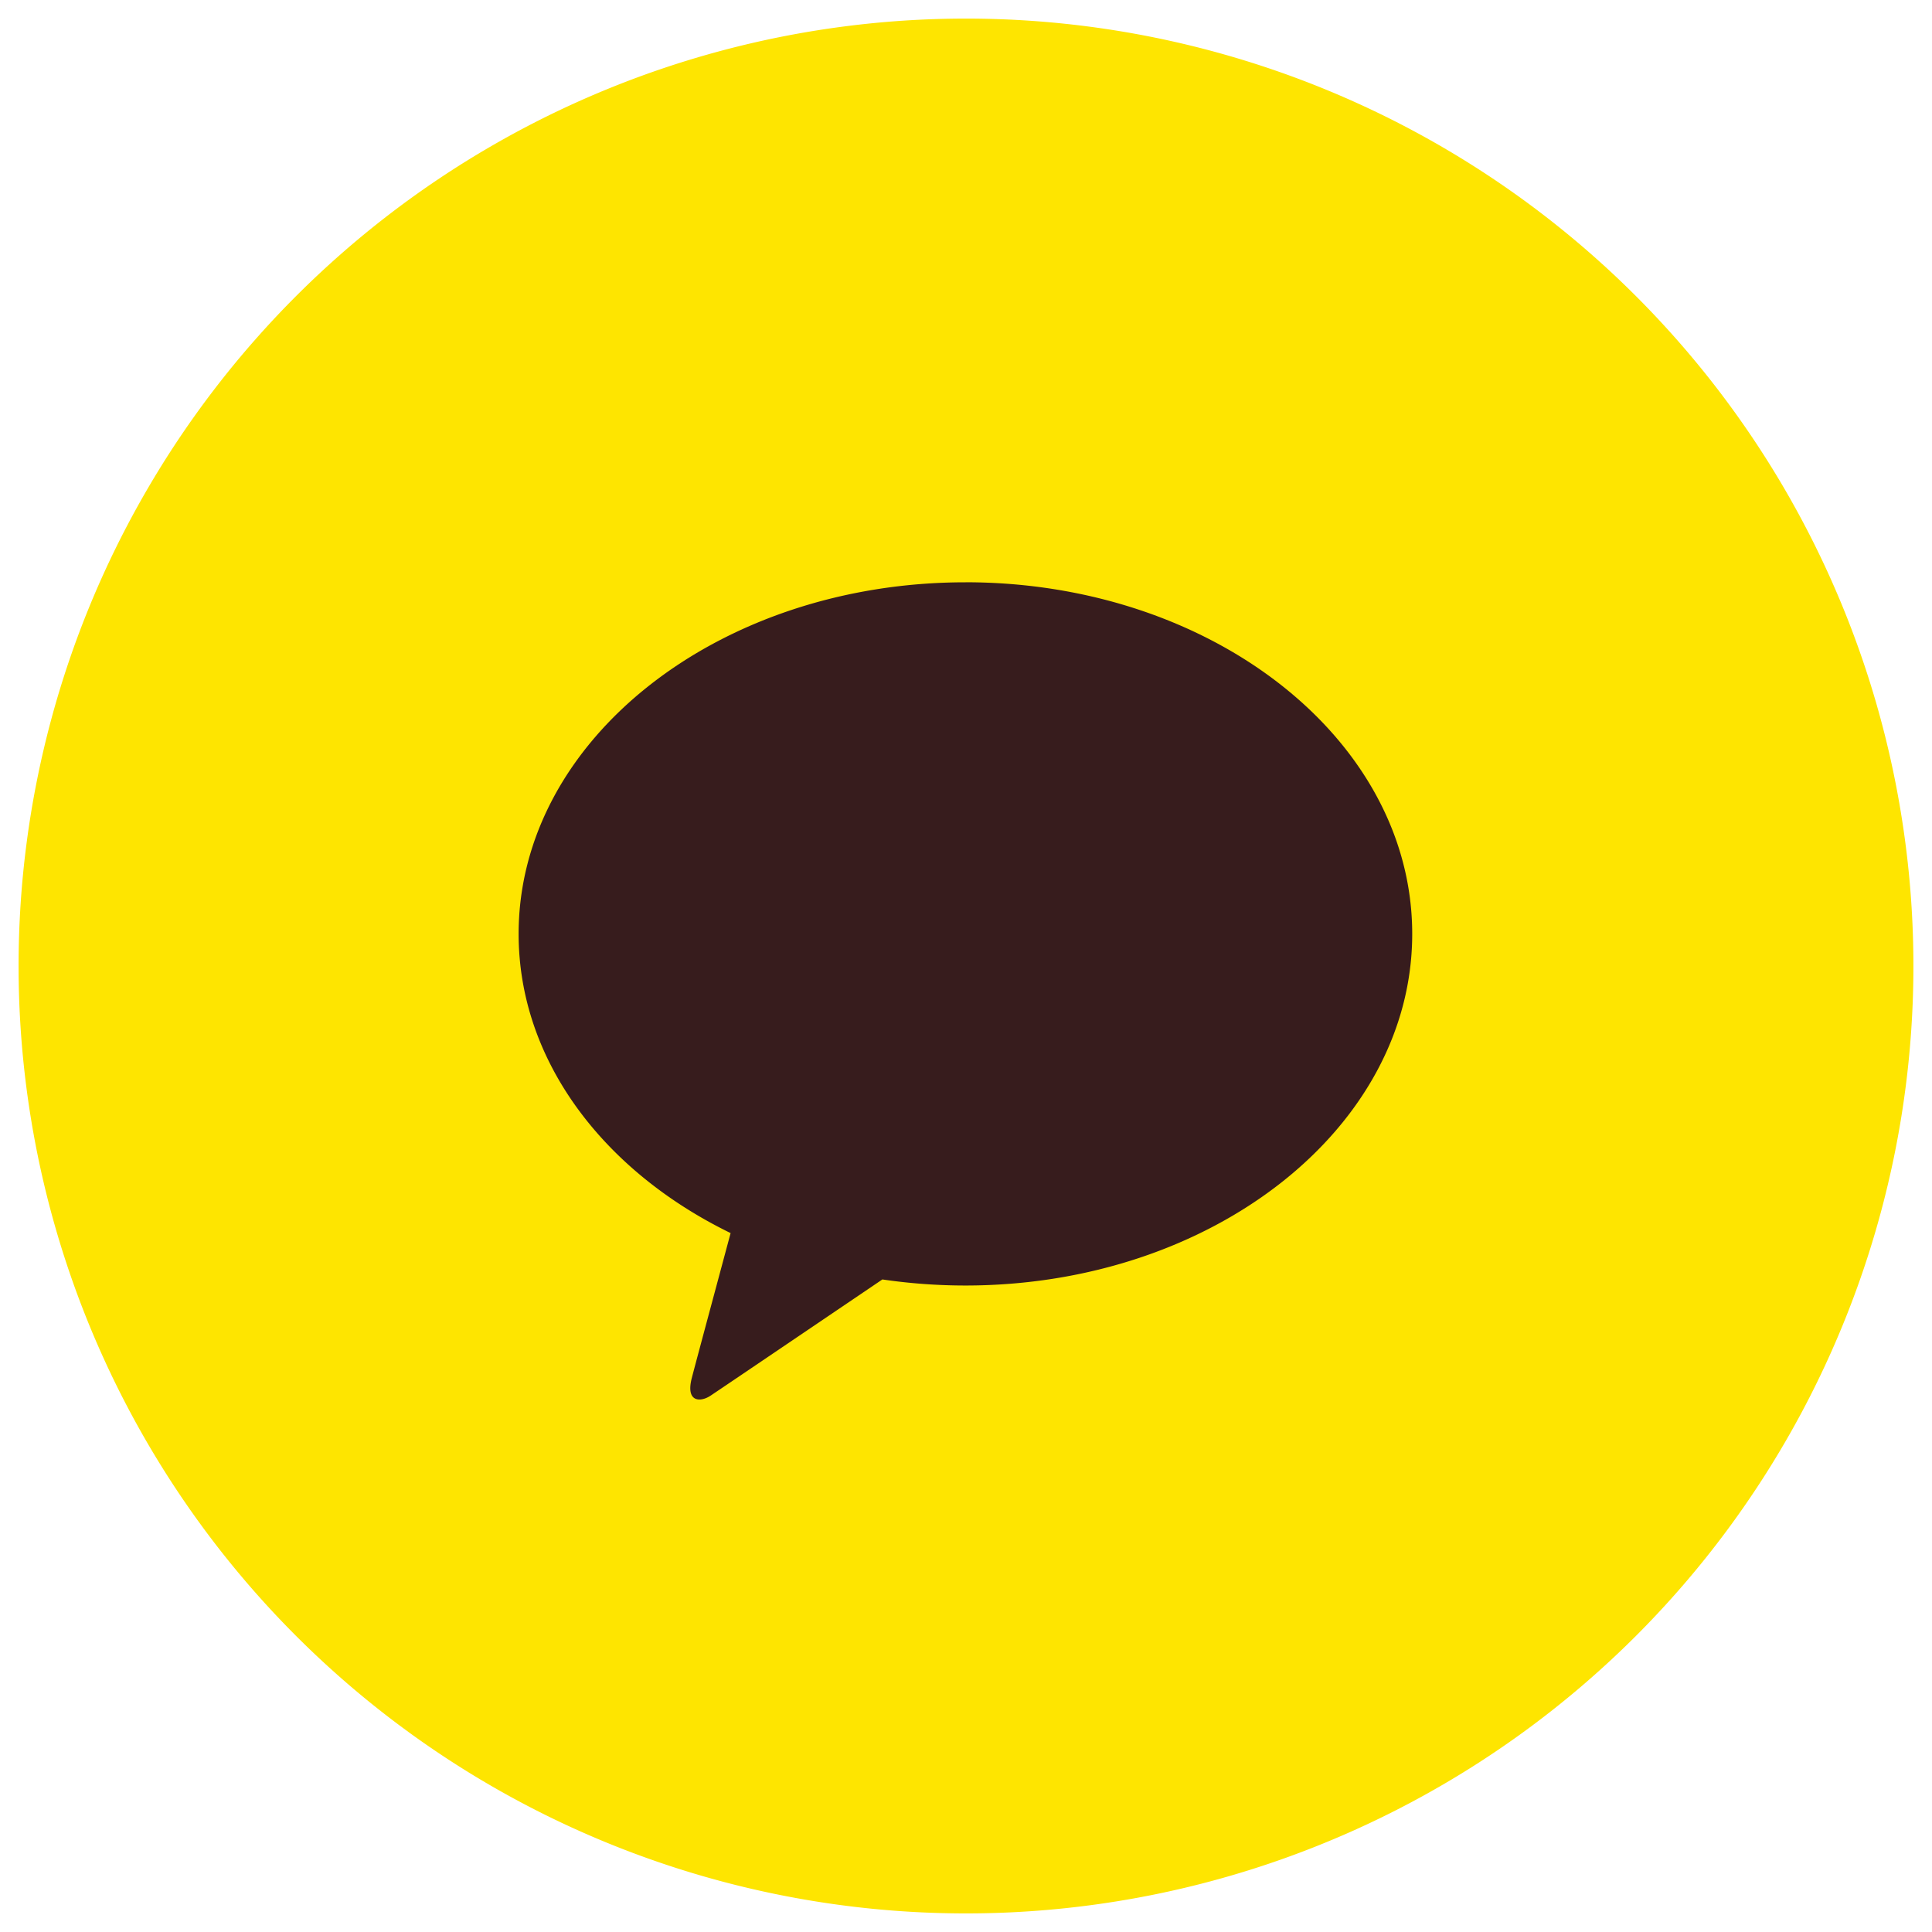
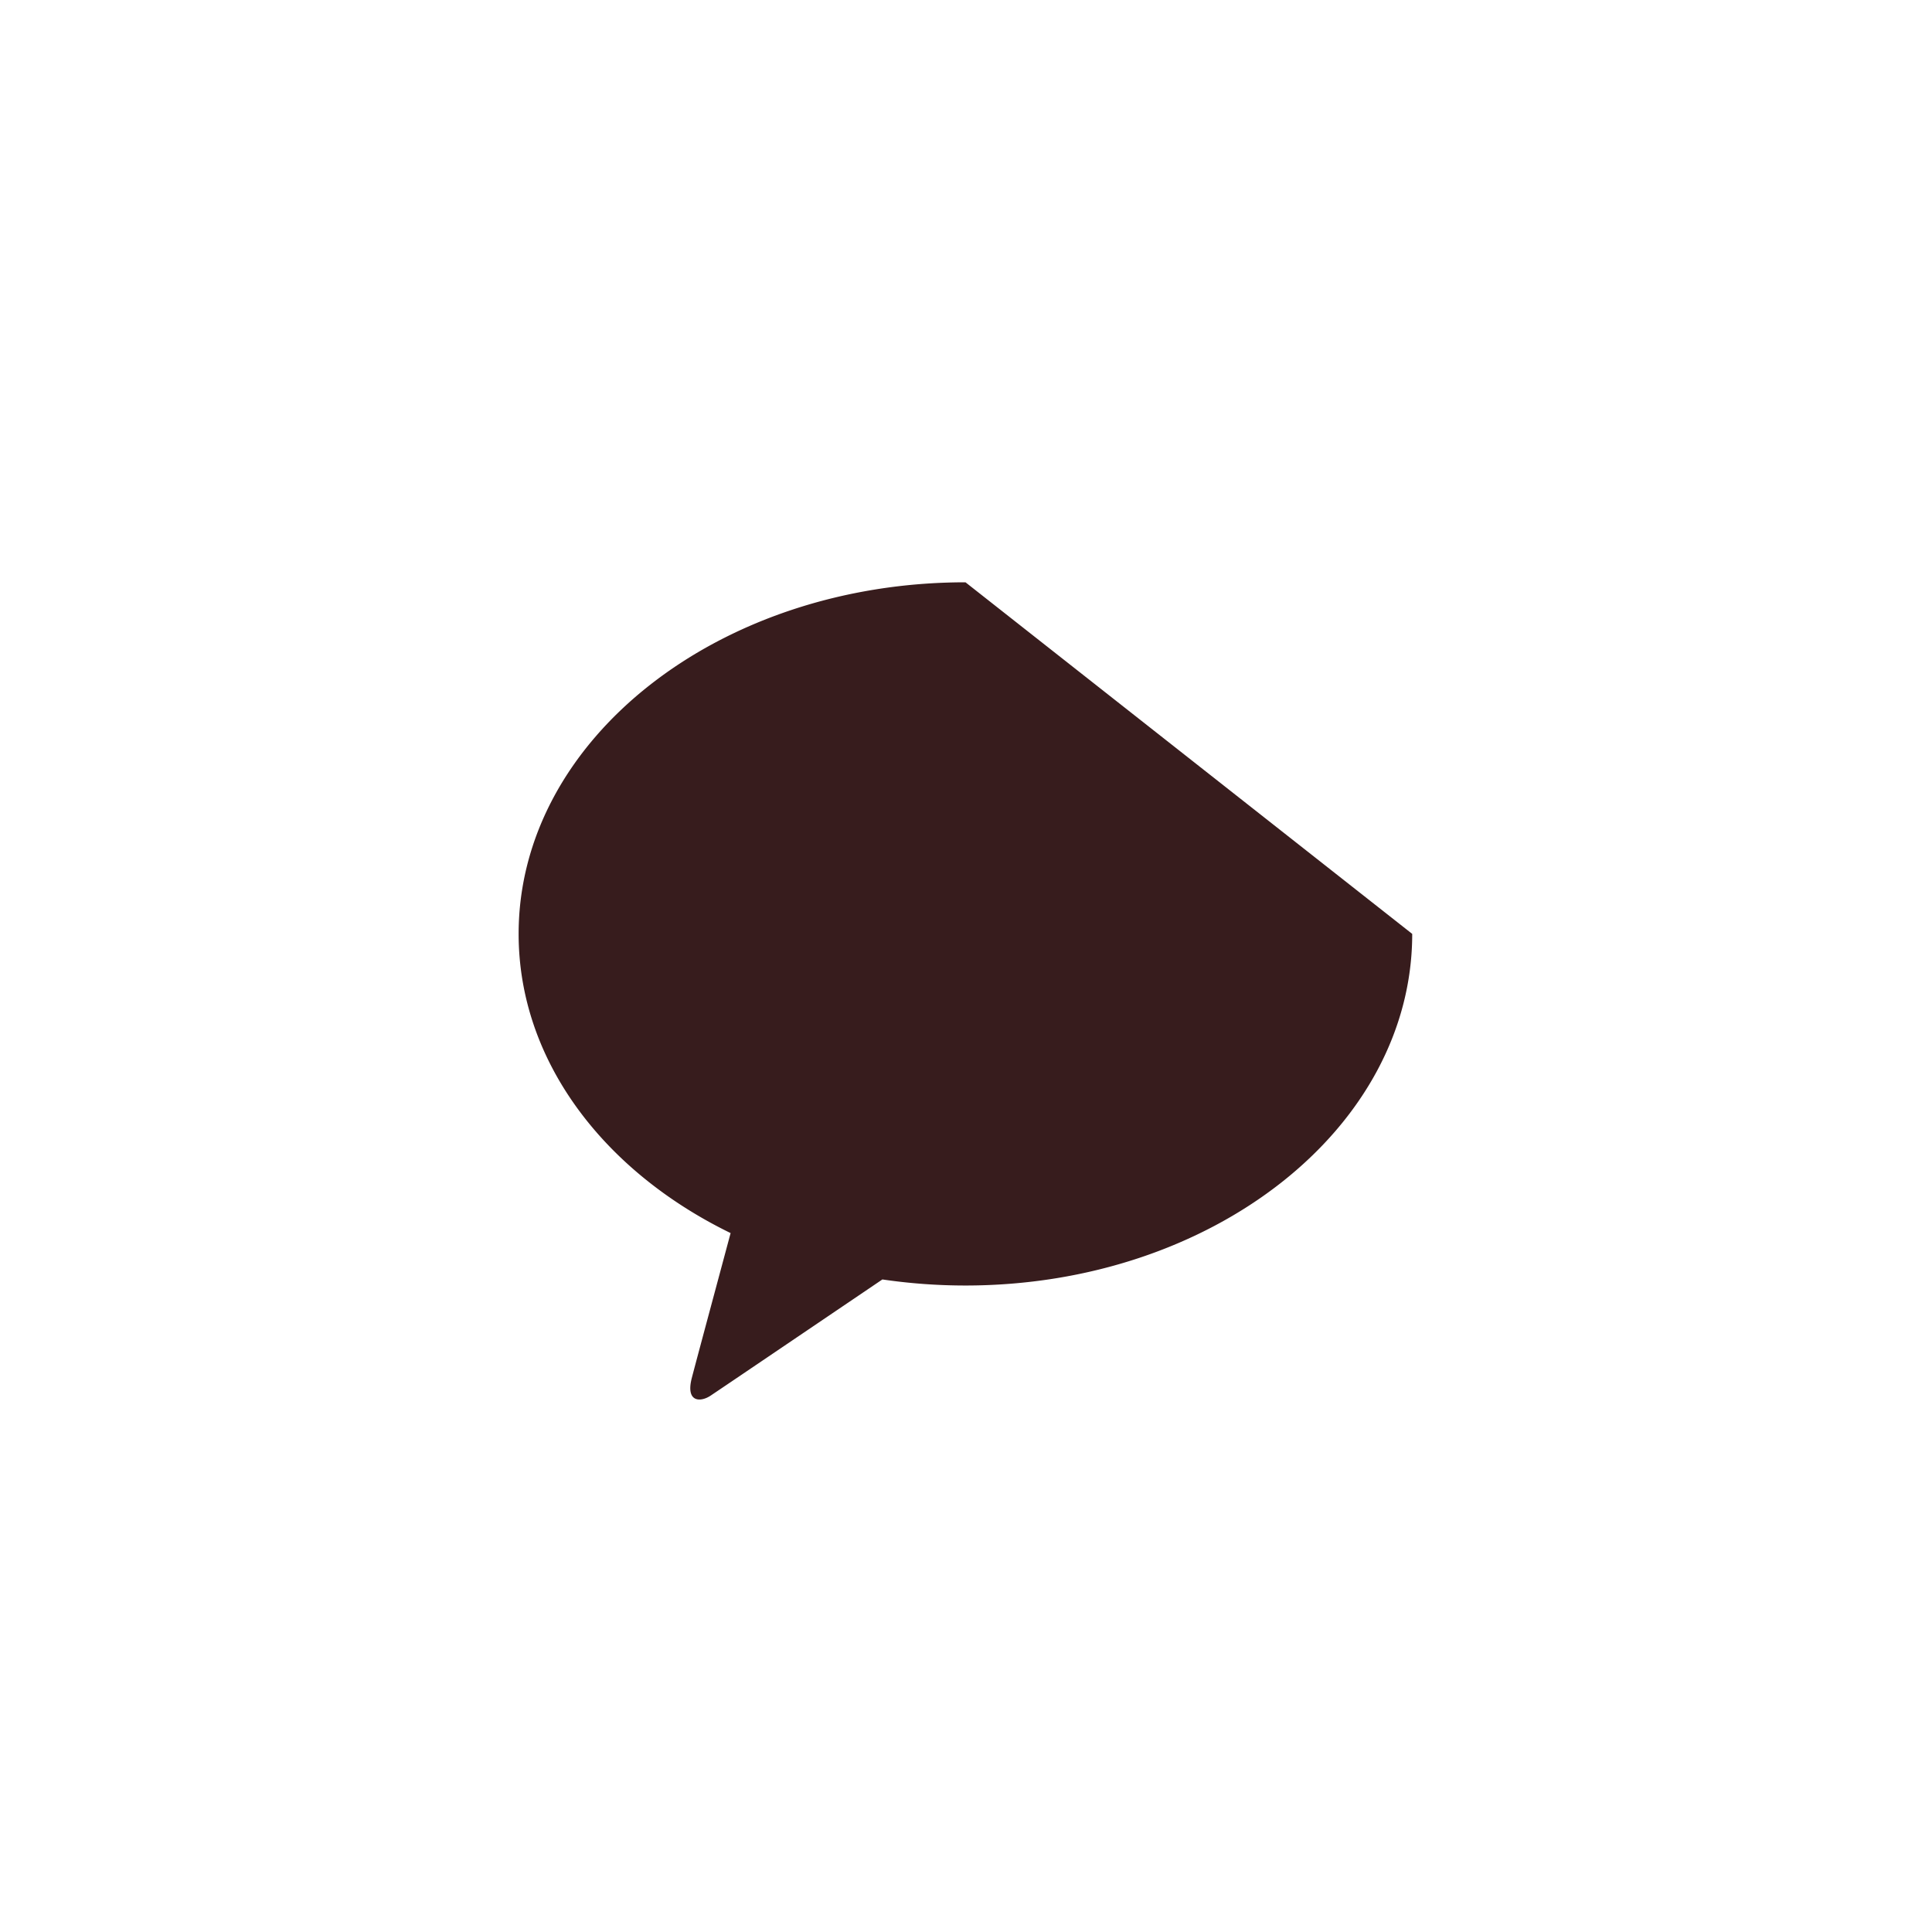
<svg xmlns="http://www.w3.org/2000/svg" id="카카오로그인" width="50" height="50" viewBox="0 0 50 50">
  <defs>
    <clipPath id="clip-path">
      <rect id="사각형_185" data-name="사각형 185" width="50" height="50" fill="none" />
    </clipPath>
    <clipPath id="clip-path-2">
      <rect id="사각형_186" data-name="사각형 186" width="23.166" height="21.604" transform="translate(13.417 14.826)" fill="none" />
    </clipPath>
  </defs>
  <g id="그룹_189" data-name="그룹 189">
    <g id="그룹_188" data-name="그룹 188" clip-path="url(#clip-path)">
-       <path id="패스_680" data-name="패스 680" d="M25,.481A24.519,24.519,0,1,1,.481,25,24.52,24.52,0,0,1,25,.481" fill="#fee500" />
-     </g>
+       </g>
  </g>
  <g id="그룹_191" data-name="그룹 191">
    <g id="그룹_190" data-name="그룹 190" clip-path="url(#clip-path-2)">
-       <path id="패스_681" data-name="패스 681" d="M24.987,15.07c-6.387,0-11.565,4.074-11.565,9.1,0,3.271,2.193,6.138,5.486,7.742-.241.9-.876,3.256-1.007,3.76-.157.626.23.618.485.45.2-.132,3.169-2.143,4.45-3.01a14.829,14.829,0,0,0,2.147.157c6.388,0,11.565-4.074,11.565-9.1s-5.173-9.1-11.561-9.1" fill="#371c1d" />
+       <path id="패스_681" data-name="패스 681" d="M24.987,15.07c-6.387,0-11.565,4.074-11.565,9.1,0,3.271,2.193,6.138,5.486,7.742-.241.9-.876,3.256-1.007,3.76-.157.626.23.618.485.45.2-.132,3.169-2.143,4.45-3.01a14.829,14.829,0,0,0,2.147.157c6.388,0,11.565-4.074,11.565-9.1" fill="#371c1d" />
    </g>
  </g>
</svg>